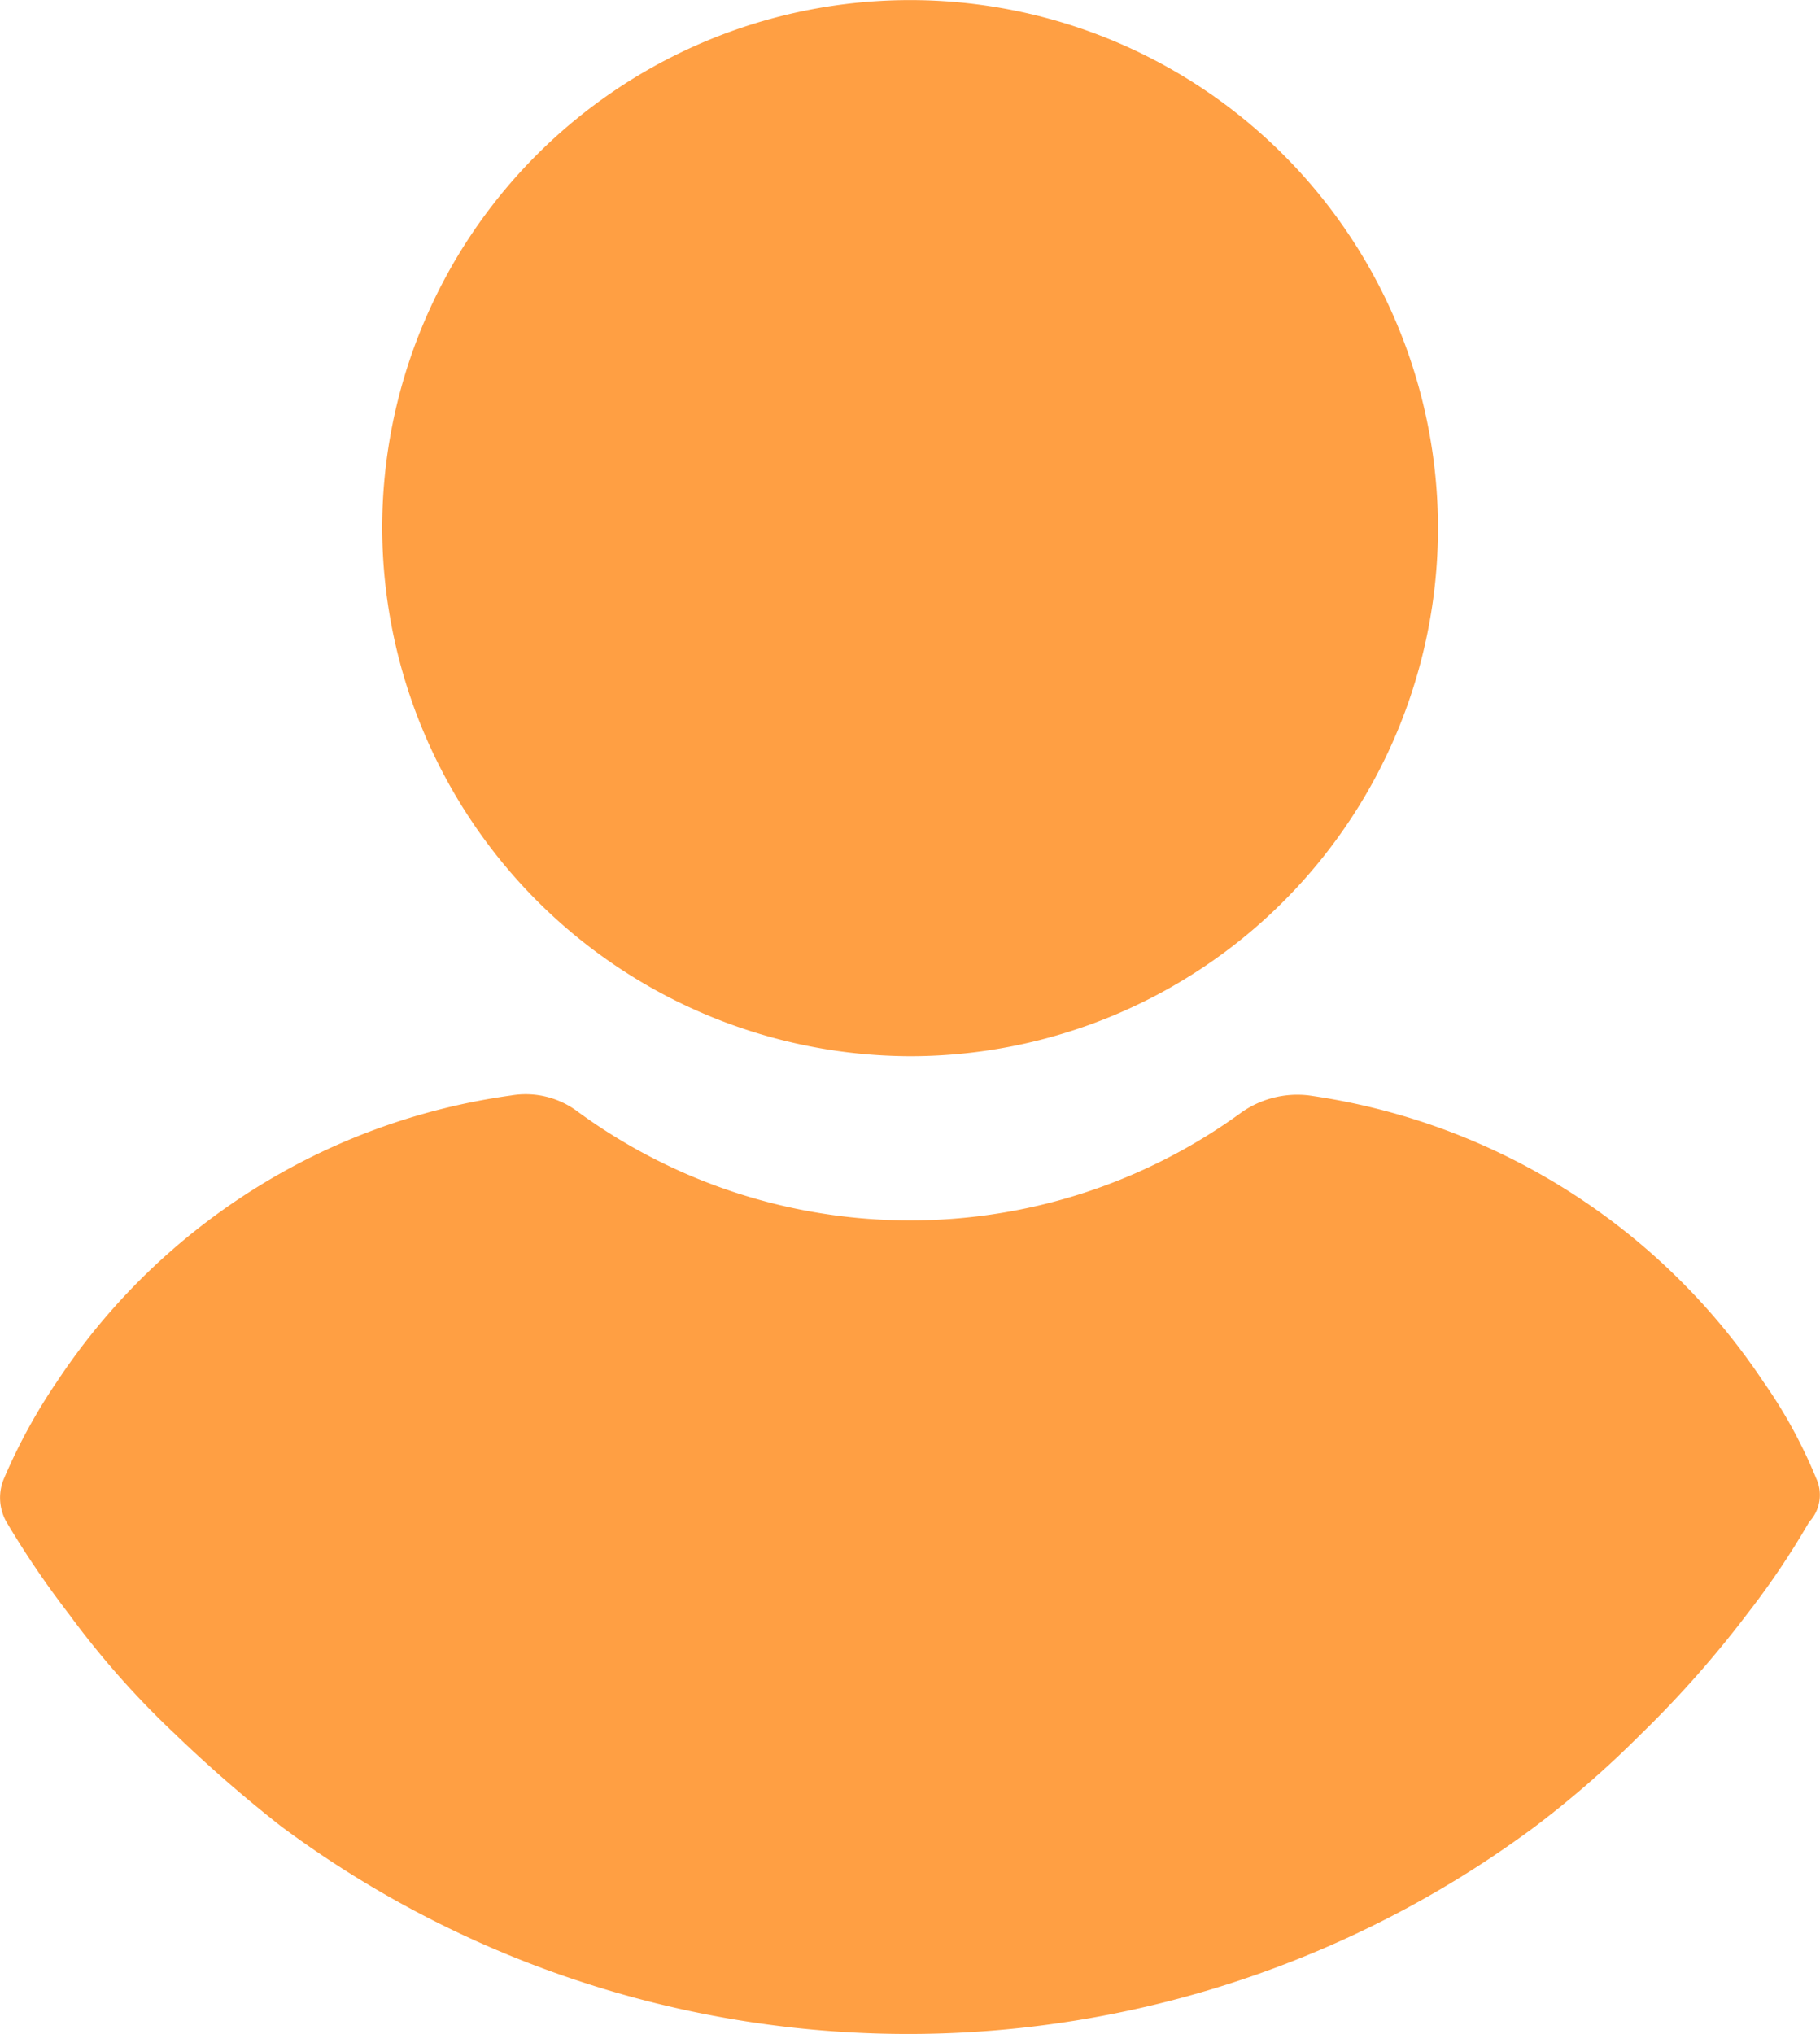
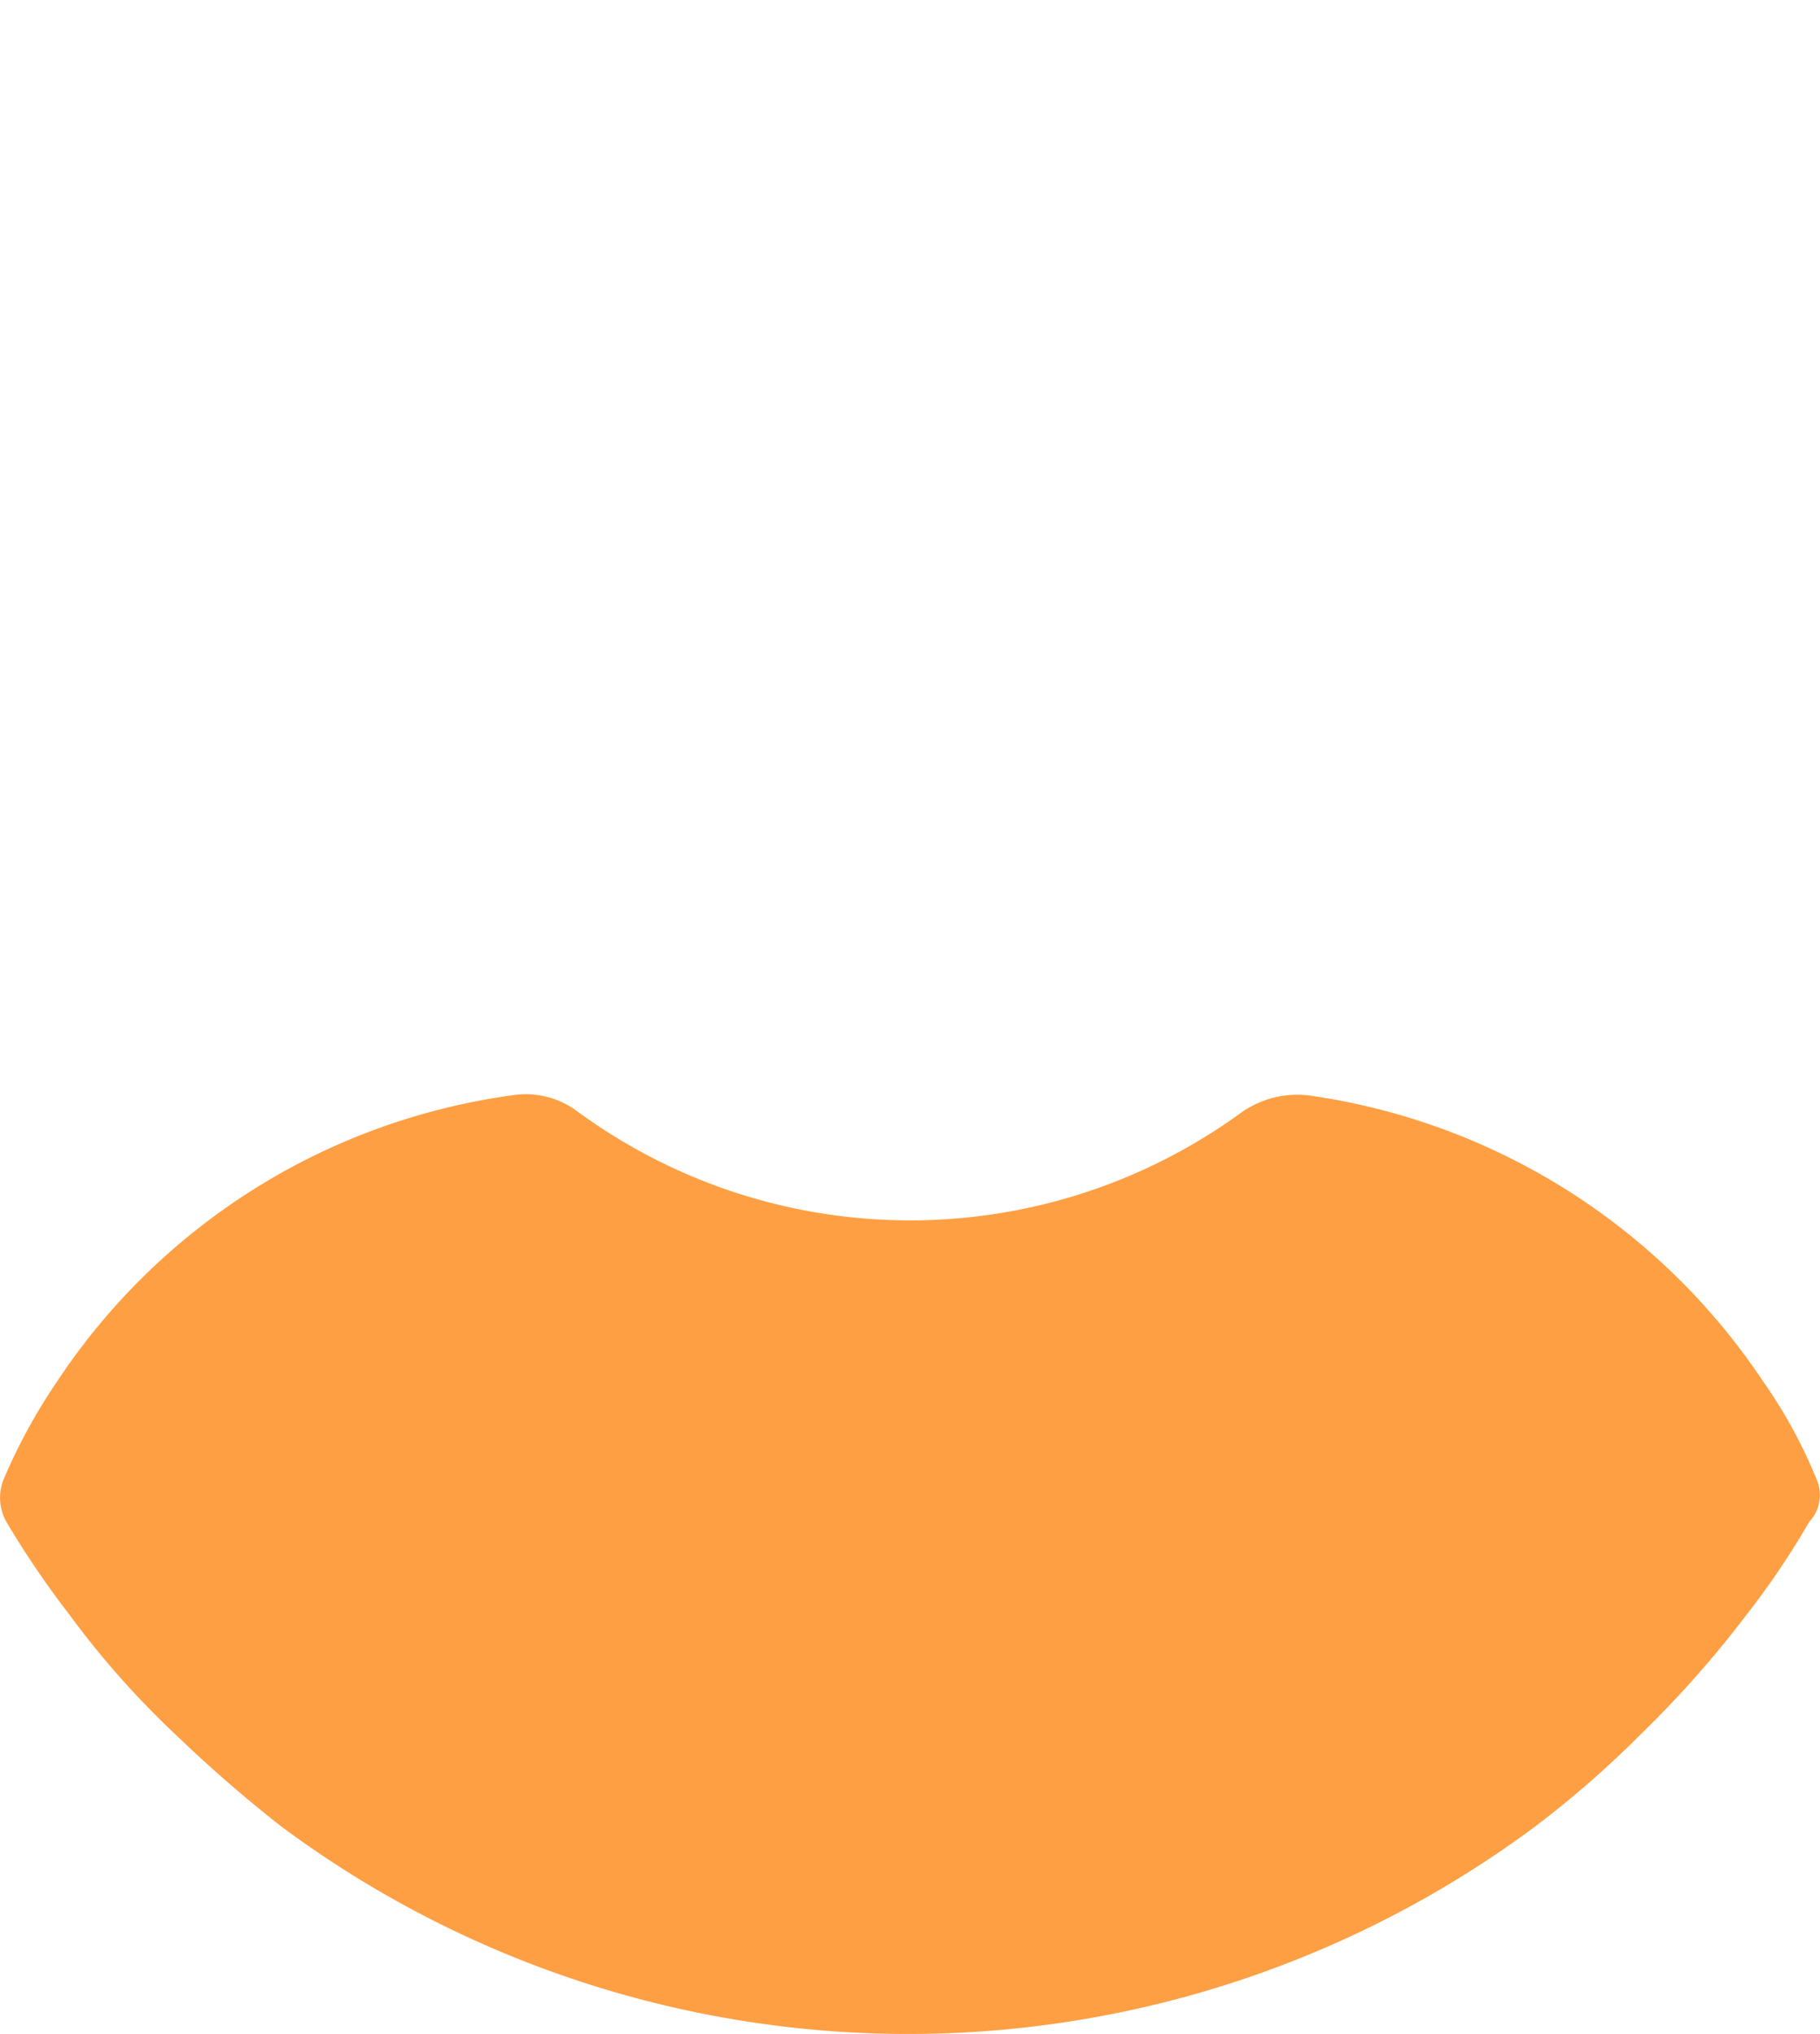
<svg xmlns="http://www.w3.org/2000/svg" width="22" height="24.578" viewBox="0 0 22 24.578">
  <g id="user_5_" data-name="user (5)" transform="translate(-24.165)">
    <g id="Group_2" data-name="Group 2" transform="translate(24.165)">
      <g id="Group_1" data-name="Group 1" transform="translate(0)">
-         <path id="Path_1" data-name="Path 1" d="M117.173,12.763a6.381,6.381,0,1,0-6.381-6.381A6.4,6.4,0,0,0,117.173,12.763Z" transform="translate(-106.172)" fill="#ff9f43" />
        <path id="Path_2" data-name="Path 2" d="M46.118,252.484a5.95,5.95,0,0,0-.641-1.17,7.932,7.932,0,0,0-5.49-3.455,1.175,1.175,0,0,0-.808.2,6.8,6.8,0,0,1-8.025,0,1.046,1.046,0,0,0-.808-.2,7.874,7.874,0,0,0-5.49,3.455,6.86,6.86,0,0,0-.641,1.17.593.593,0,0,0,.028.529A11.118,11.118,0,0,0,25,254.128a10.589,10.589,0,0,0,1.282,1.449,16.7,16.7,0,0,0,1.282,1.115,12.707,12.707,0,0,0,15.159,0A12.253,12.253,0,0,0,44,255.577a12.869,12.869,0,0,0,1.282-1.449,9.771,9.771,0,0,0,.752-1.115A.476.476,0,0,0,46.118,252.484Z" transform="translate(-24.165 -234.622)" fill="#ff9f43" />
      </g>
    </g>
  </g>
</svg>